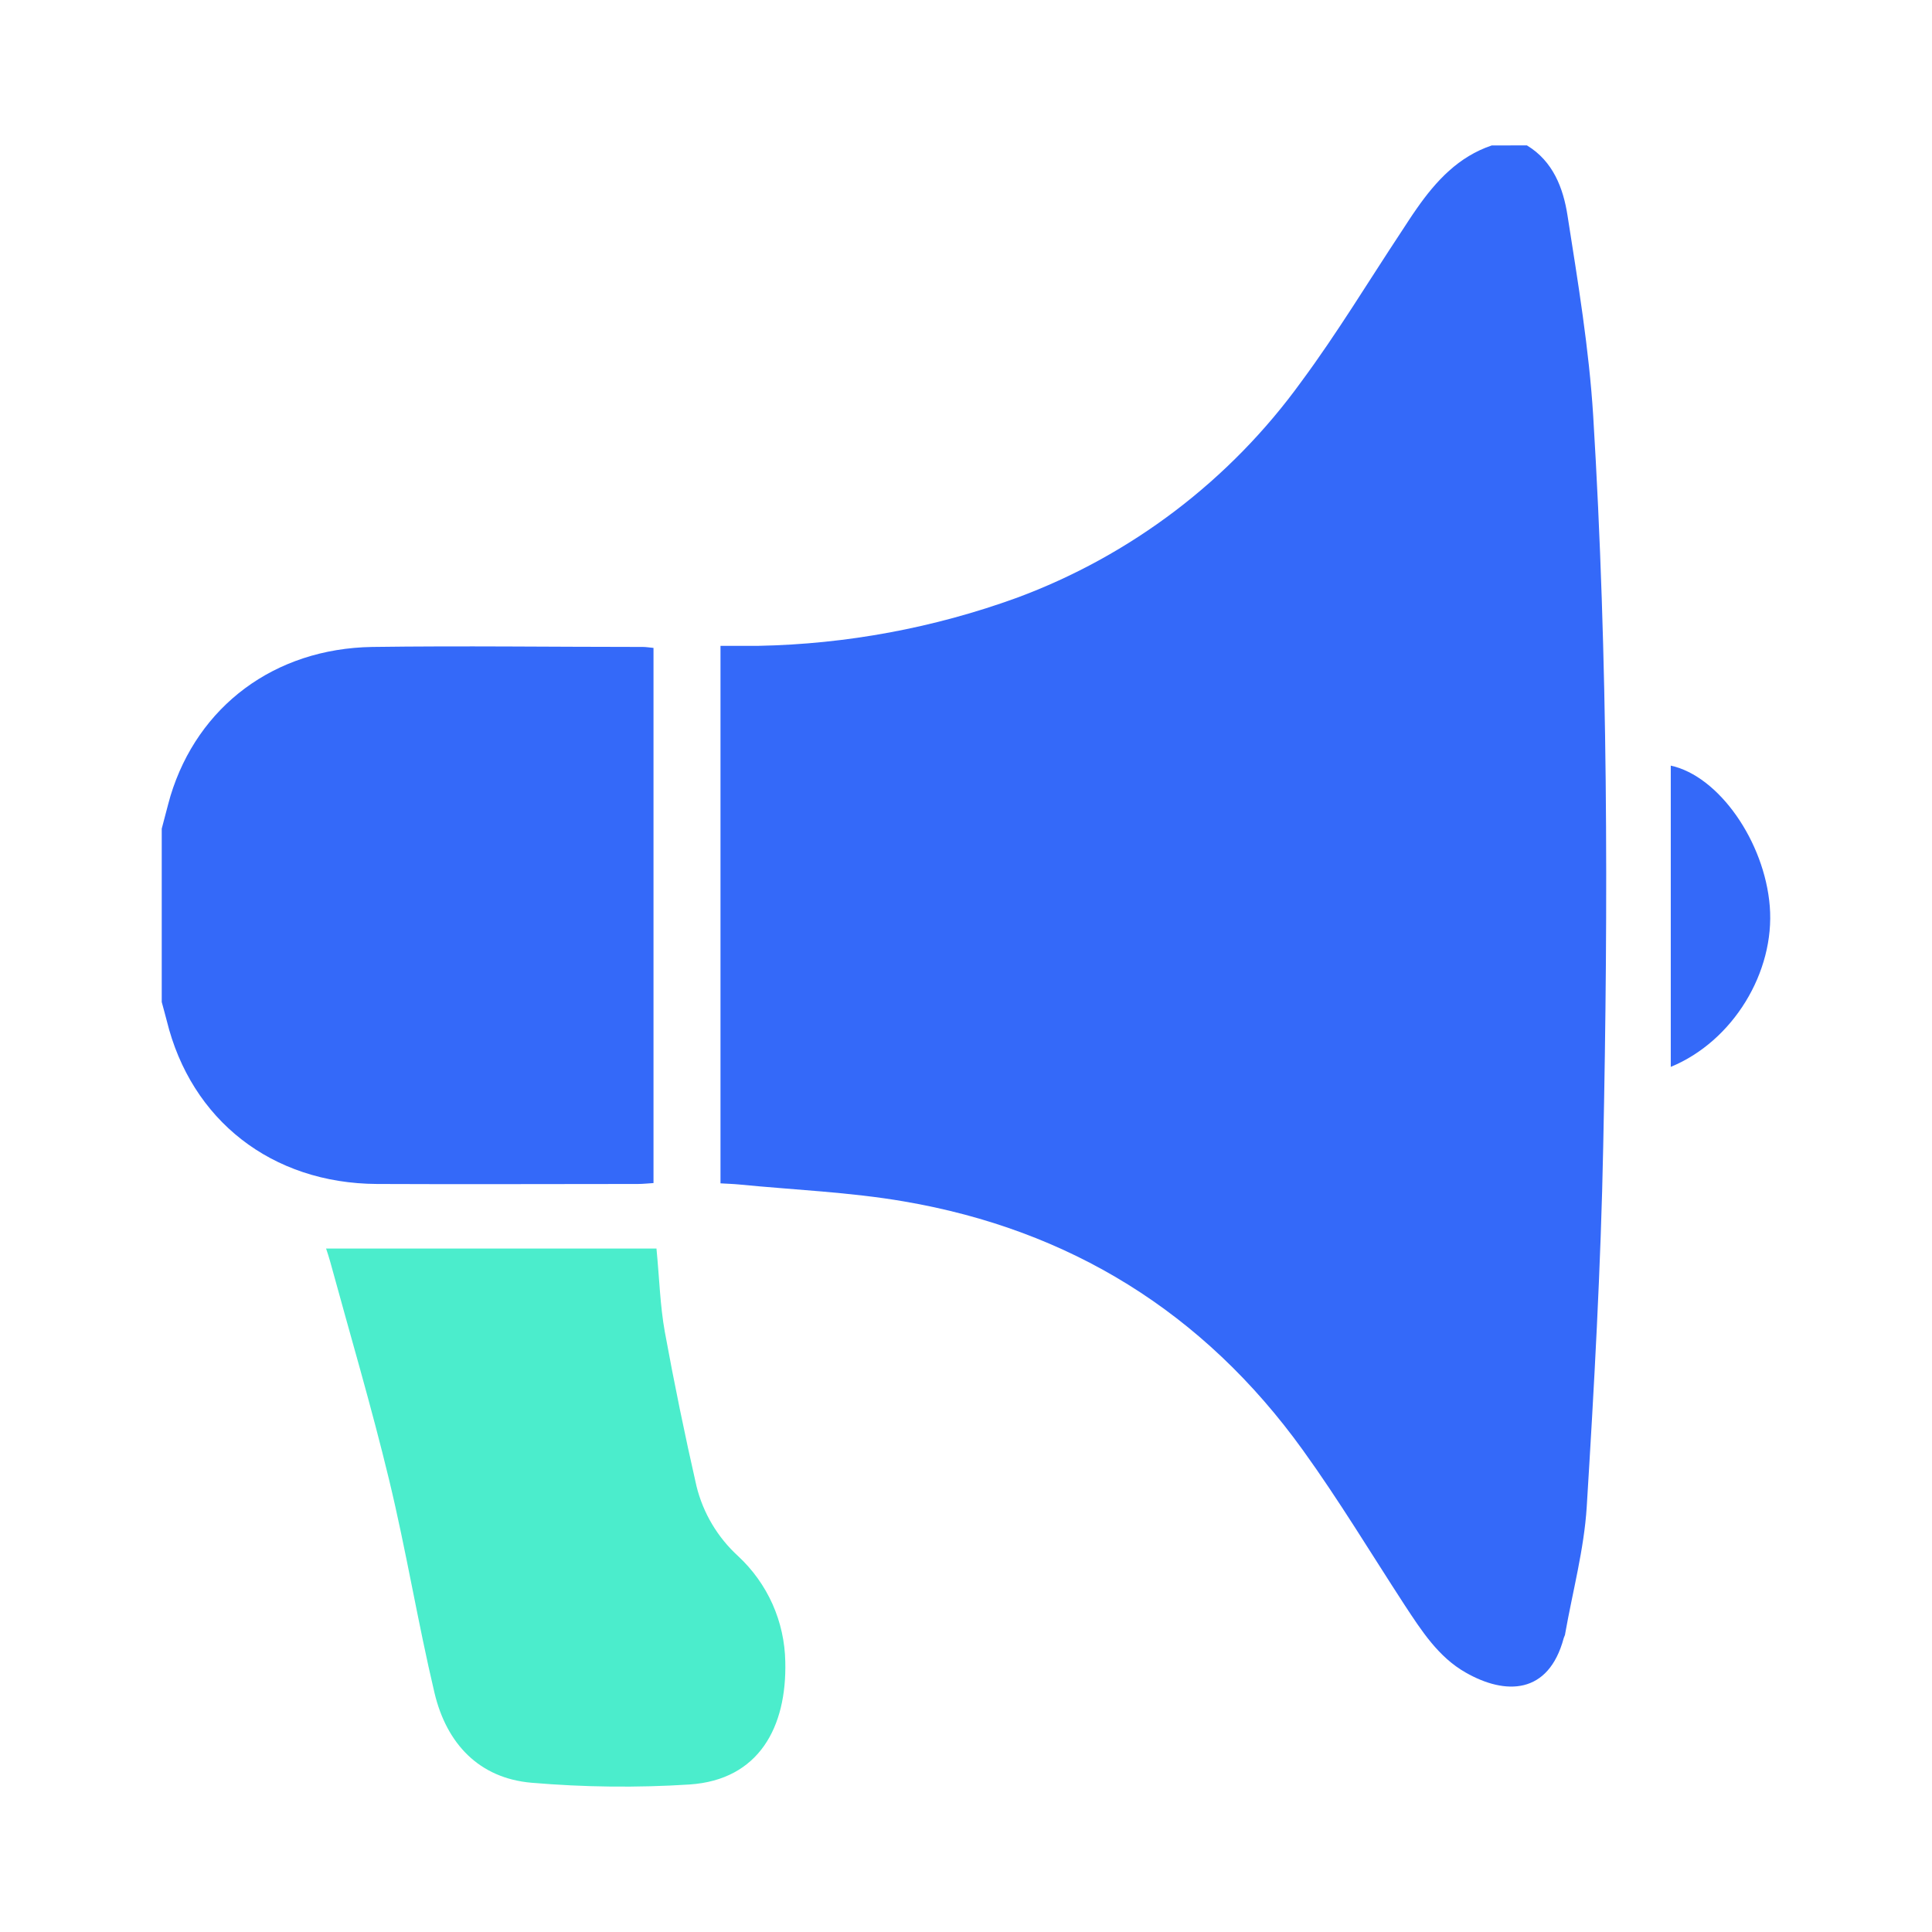
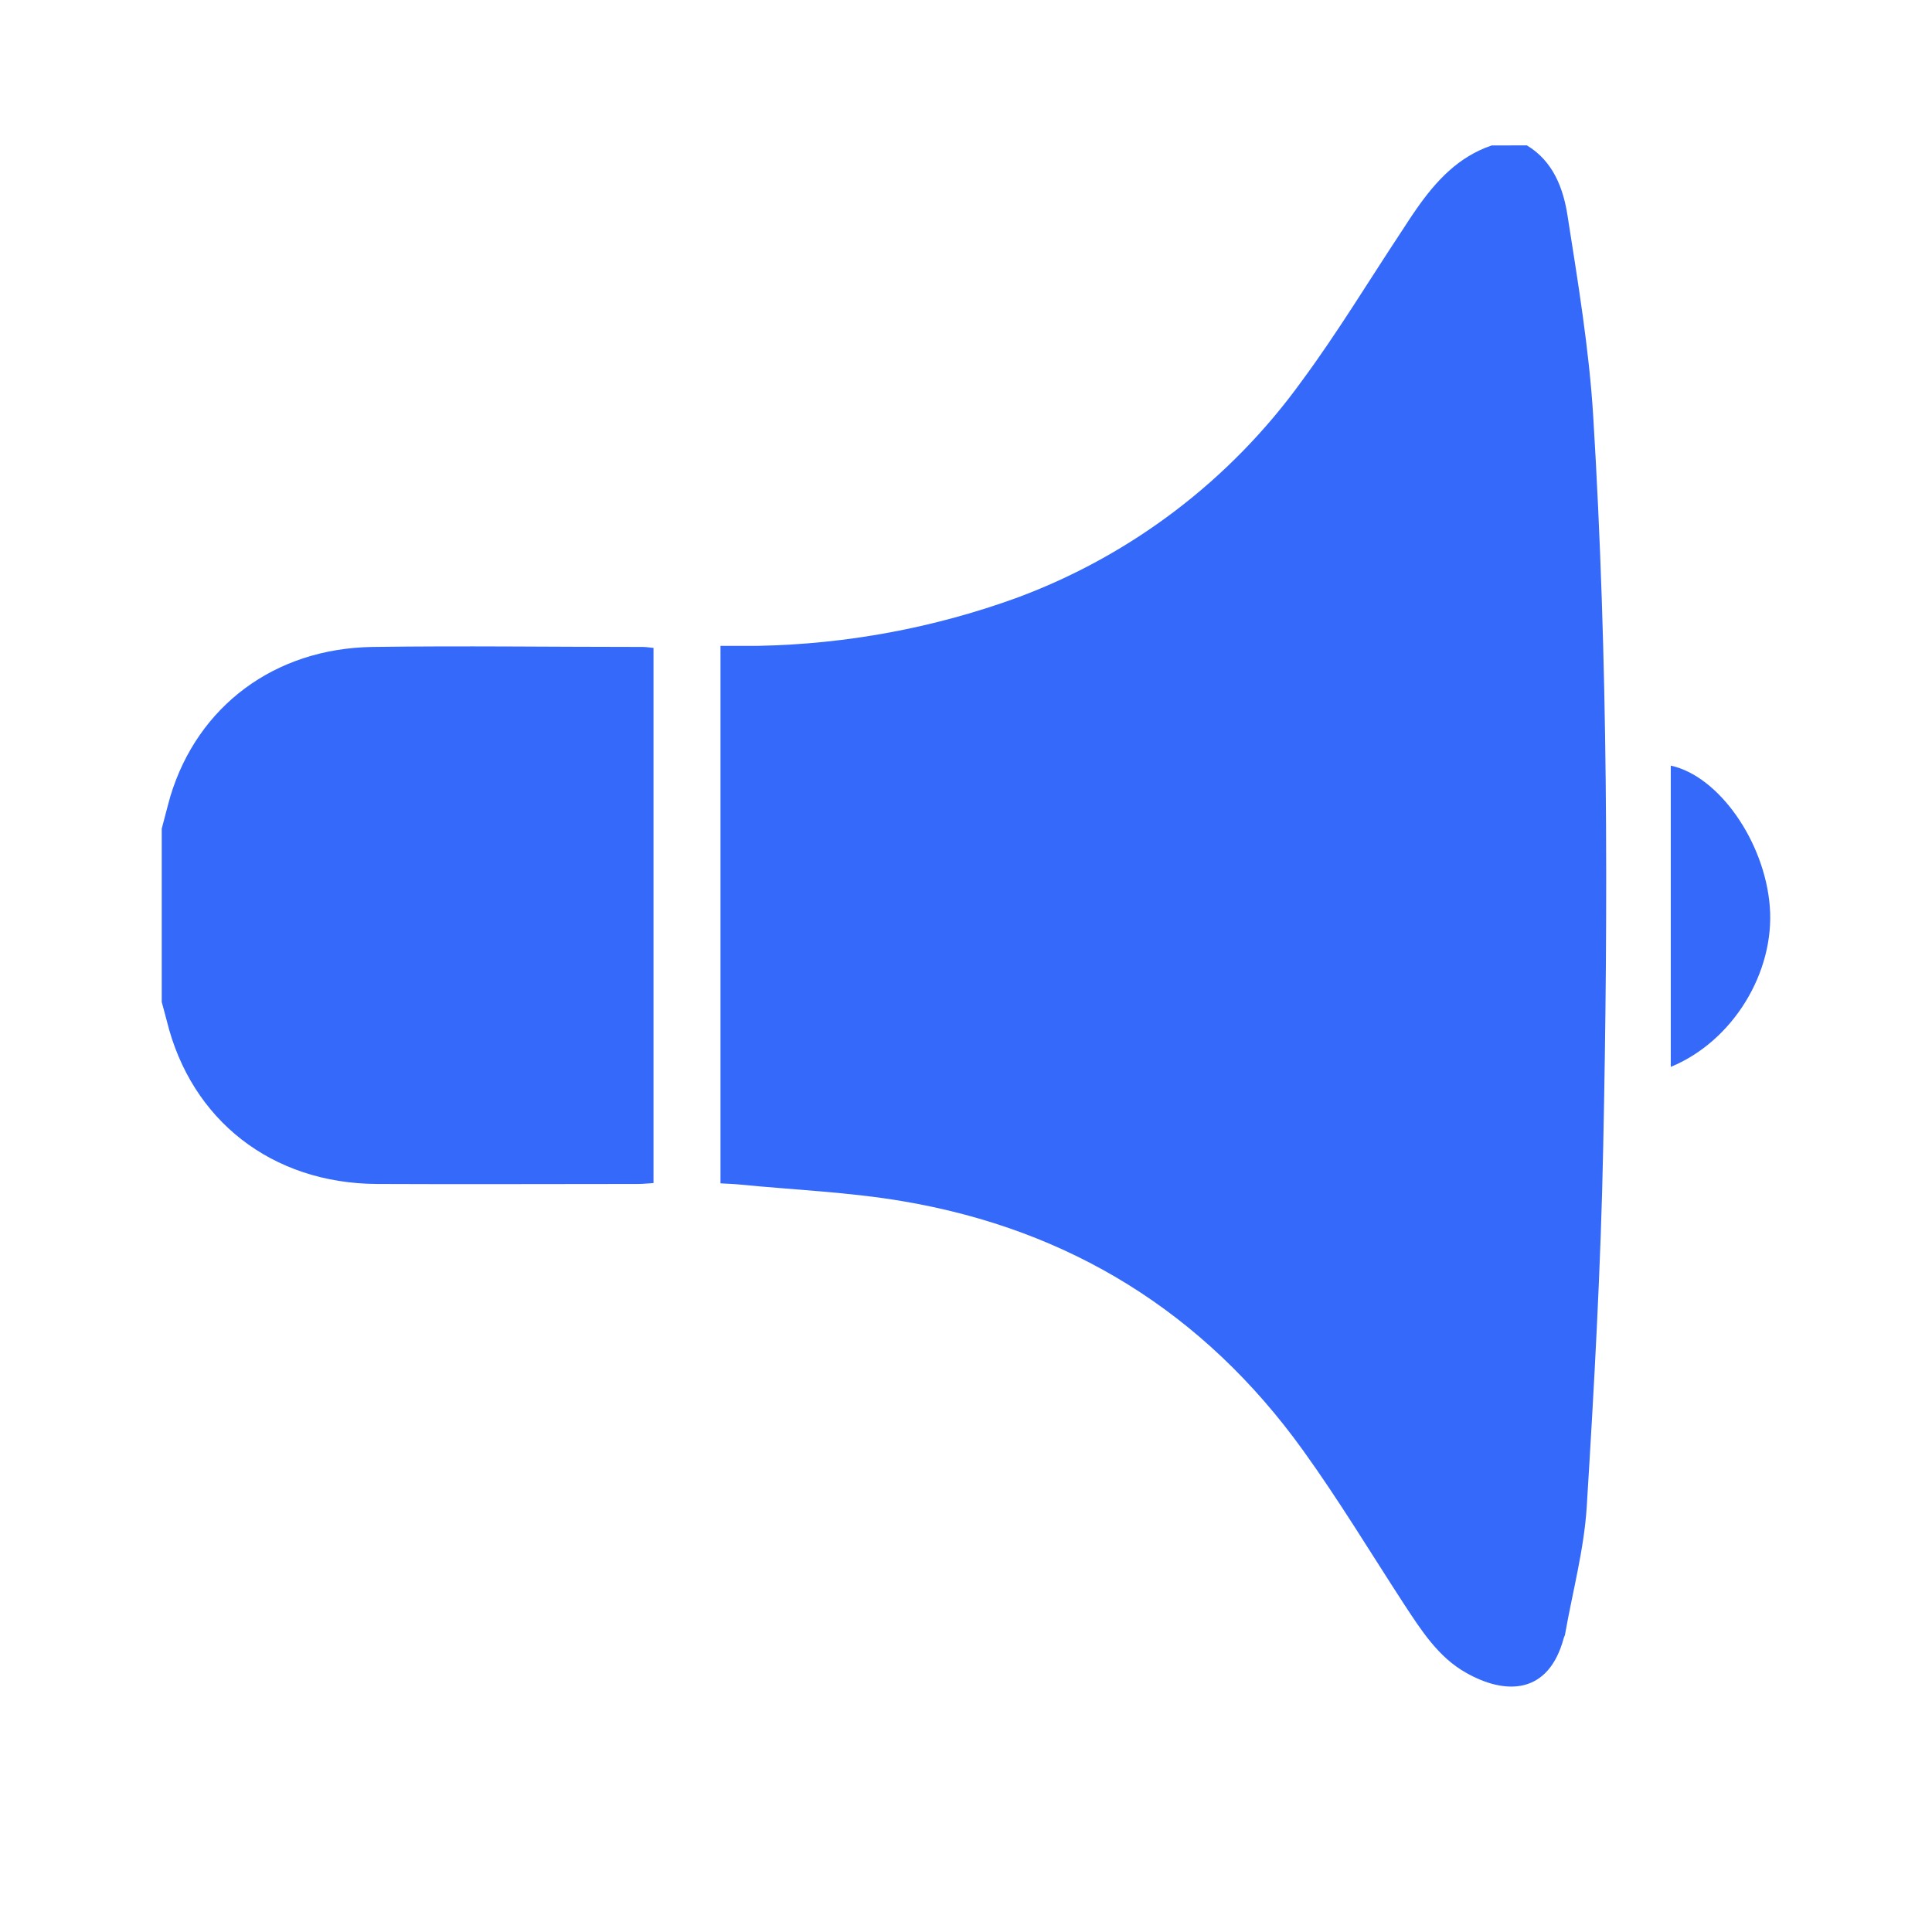
<svg xmlns="http://www.w3.org/2000/svg" width="28" height="28" viewBox="0 0 28 28" fill="none">
  <path d="M22.129 2.107C22.508 2.336 22.656 2.725 22.718 3.126C22.869 4.09 23.03 5.057 23.09 6.029C23.305 9.553 23.309 13.088 23.235 16.613C23.201 18.356 23.103 20.104 22.996 21.84C22.957 22.456 22.792 23.064 22.684 23.675C22.684 23.698 22.668 23.72 22.662 23.743C22.441 24.563 21.816 24.568 21.242 24.24C20.846 24.016 20.6 23.631 20.354 23.257C19.867 22.509 19.404 21.74 18.882 21.016C17.441 19.015 15.495 17.821 13.102 17.412C12.312 17.276 11.505 17.245 10.707 17.166C10.624 17.158 10.54 17.156 10.442 17.15V9.36H10.993C12.27 9.335 13.535 9.1 14.736 8.664C16.392 8.051 17.829 6.959 18.863 5.527C19.378 4.831 19.83 4.082 20.31 3.357C20.383 3.245 20.455 3.133 20.531 3.025C20.813 2.62 21.14 2.269 21.619 2.108L22.129 2.107ZM2.344 14.522C2.368 14.612 2.393 14.7 2.416 14.79C2.769 16.235 3.939 17.151 5.463 17.159C6.724 17.165 7.985 17.159 9.246 17.159C9.321 17.159 9.396 17.15 9.471 17.146V9.39C9.408 9.384 9.363 9.376 9.317 9.376C8.01 9.376 6.702 9.358 5.395 9.376C3.976 9.399 2.867 10.235 2.471 11.534C2.425 11.695 2.387 11.851 2.344 12.01L2.344 14.522ZM25.649 13.135C25.574 12.196 24.91 11.246 24.214 11.096V15.462C25.116 15.091 25.725 14.088 25.649 13.135Z" fill="#3469F9" />
-   <path d="M4.786 18.287C5.073 19.339 5.383 20.385 5.639 21.446C5.886 22.469 6.055 23.511 6.297 24.534C6.473 25.275 6.947 25.772 7.704 25.837C8.467 25.902 9.232 25.911 9.996 25.862C11 25.794 11.404 25.029 11.381 24.083C11.376 23.795 11.313 23.511 11.196 23.248C11.078 22.985 10.909 22.749 10.698 22.553C10.401 22.282 10.19 21.929 10.094 21.538C9.925 20.796 9.772 20.051 9.635 19.302C9.566 18.918 9.556 18.524 9.514 18.095H4.726C4.742 18.143 4.766 18.215 4.786 18.287Z" fill="#4BEDCC" />
</svg>